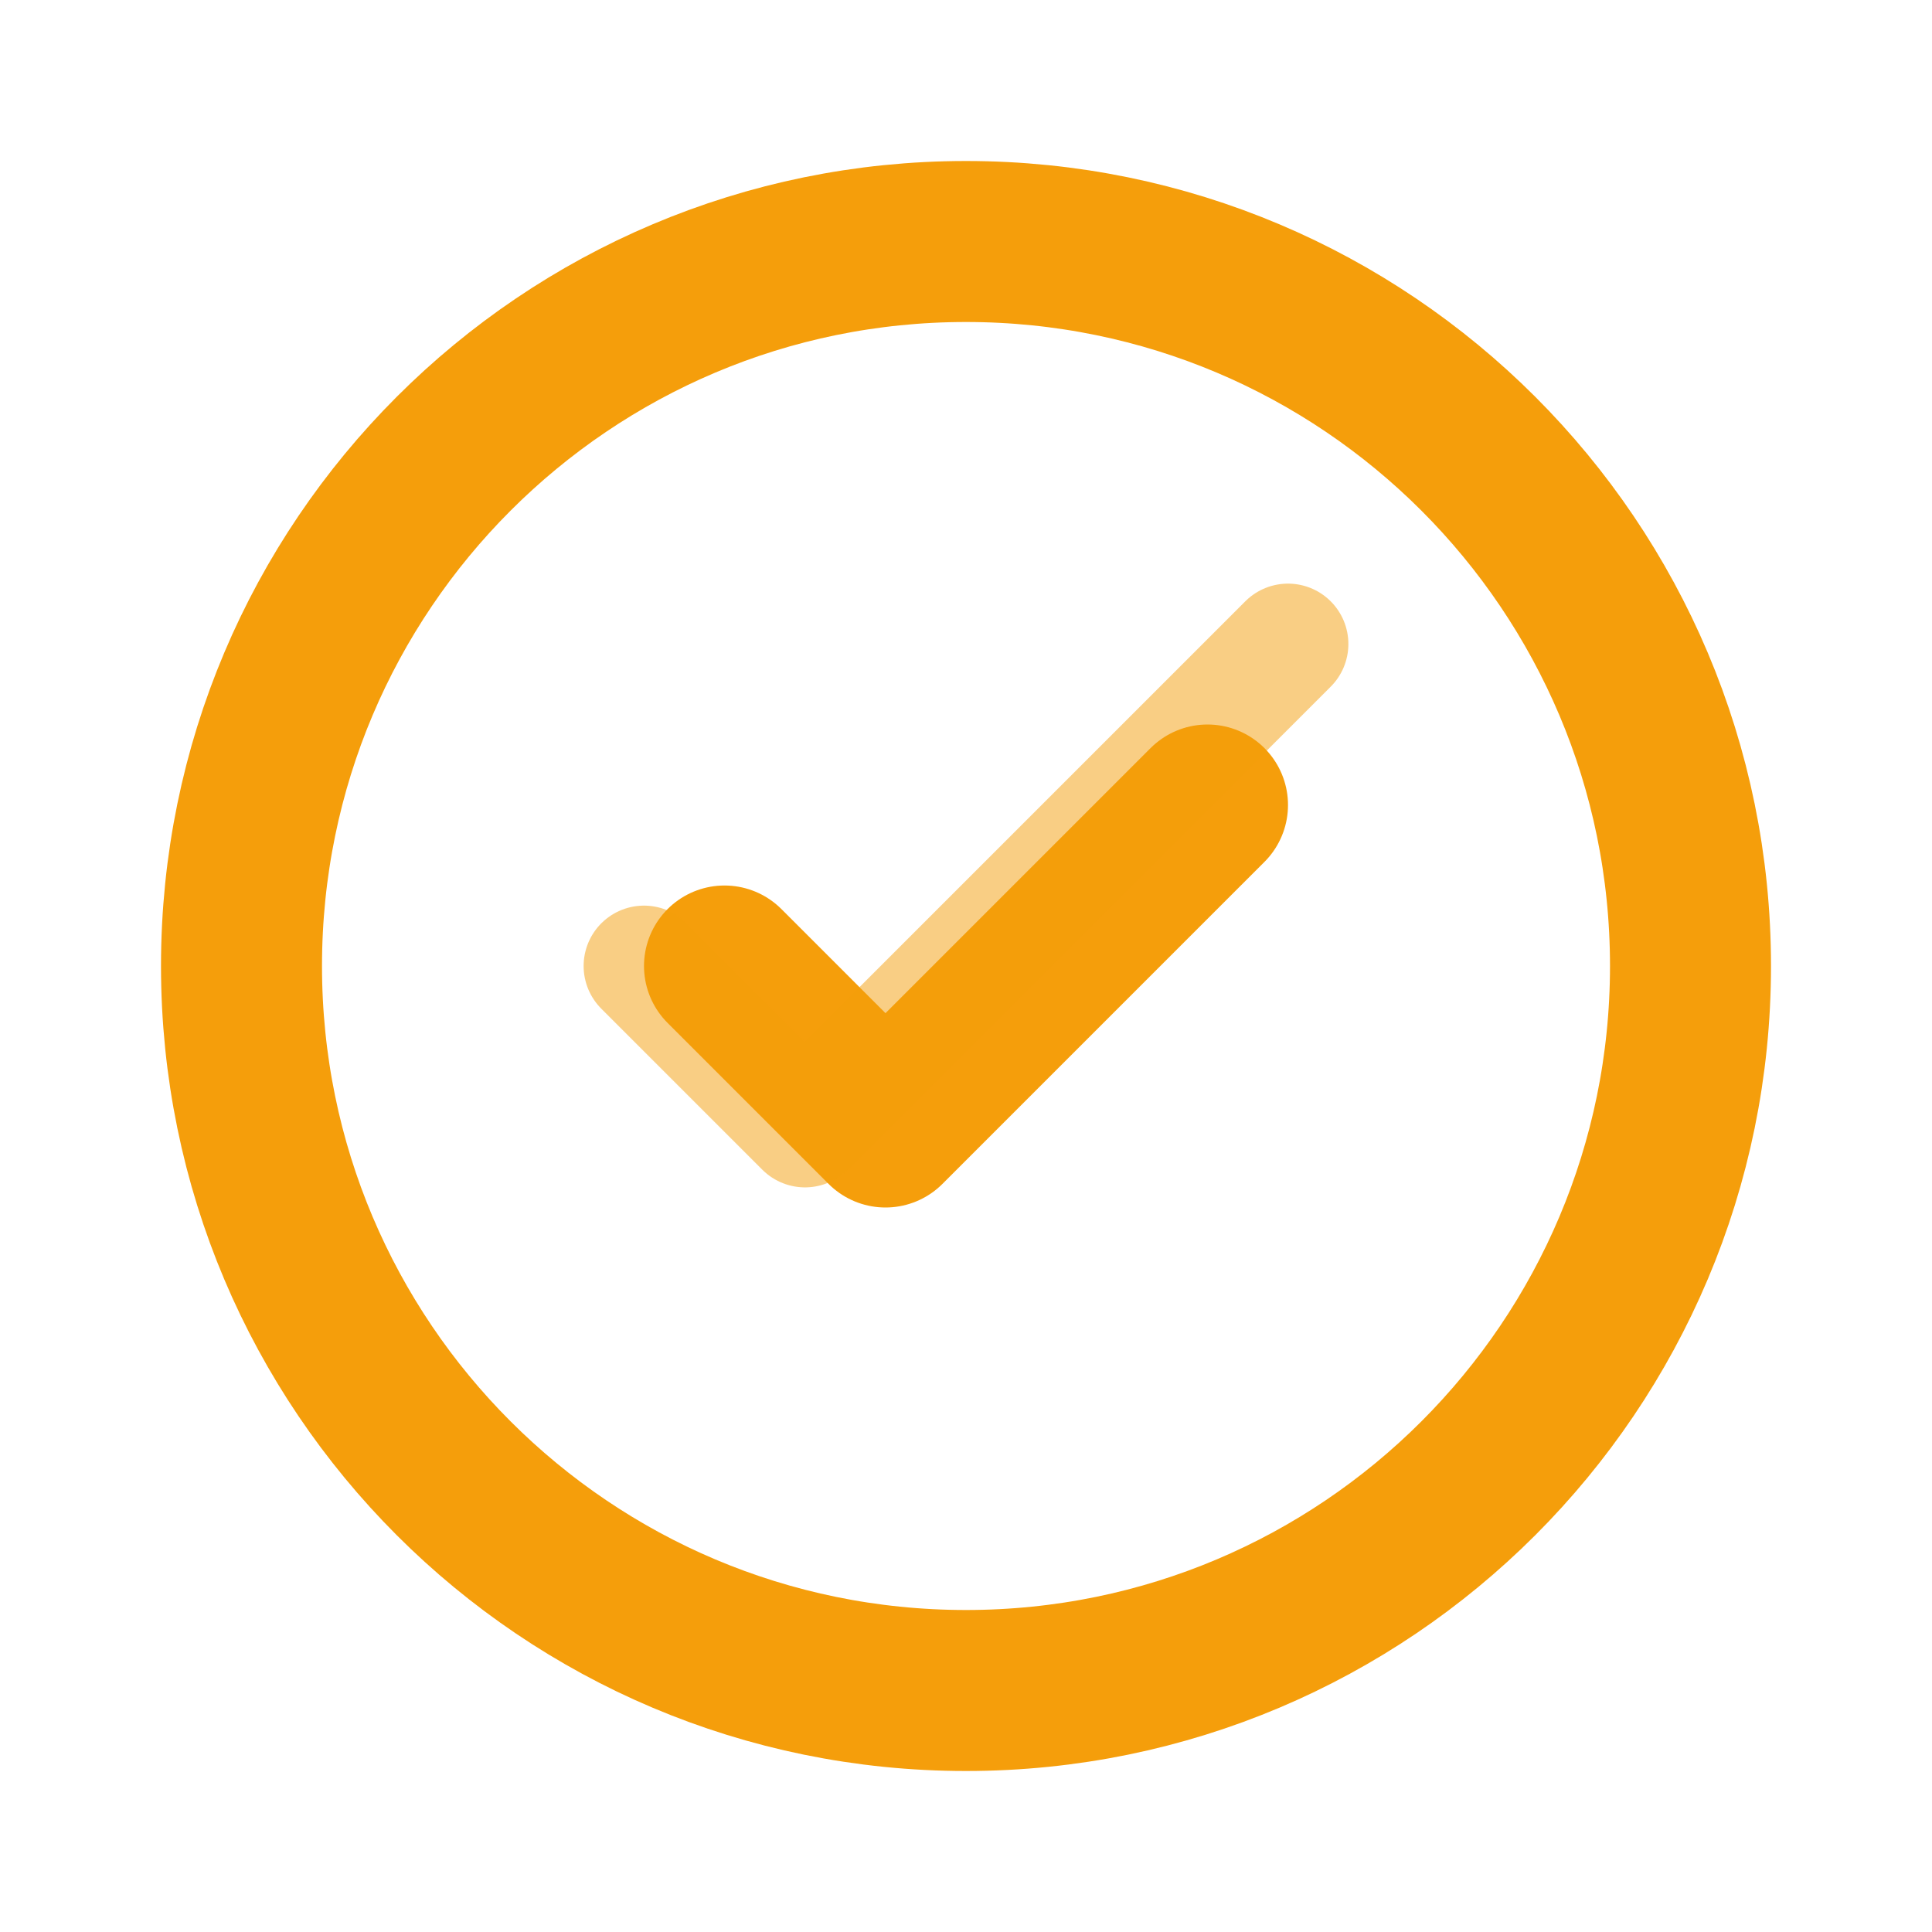
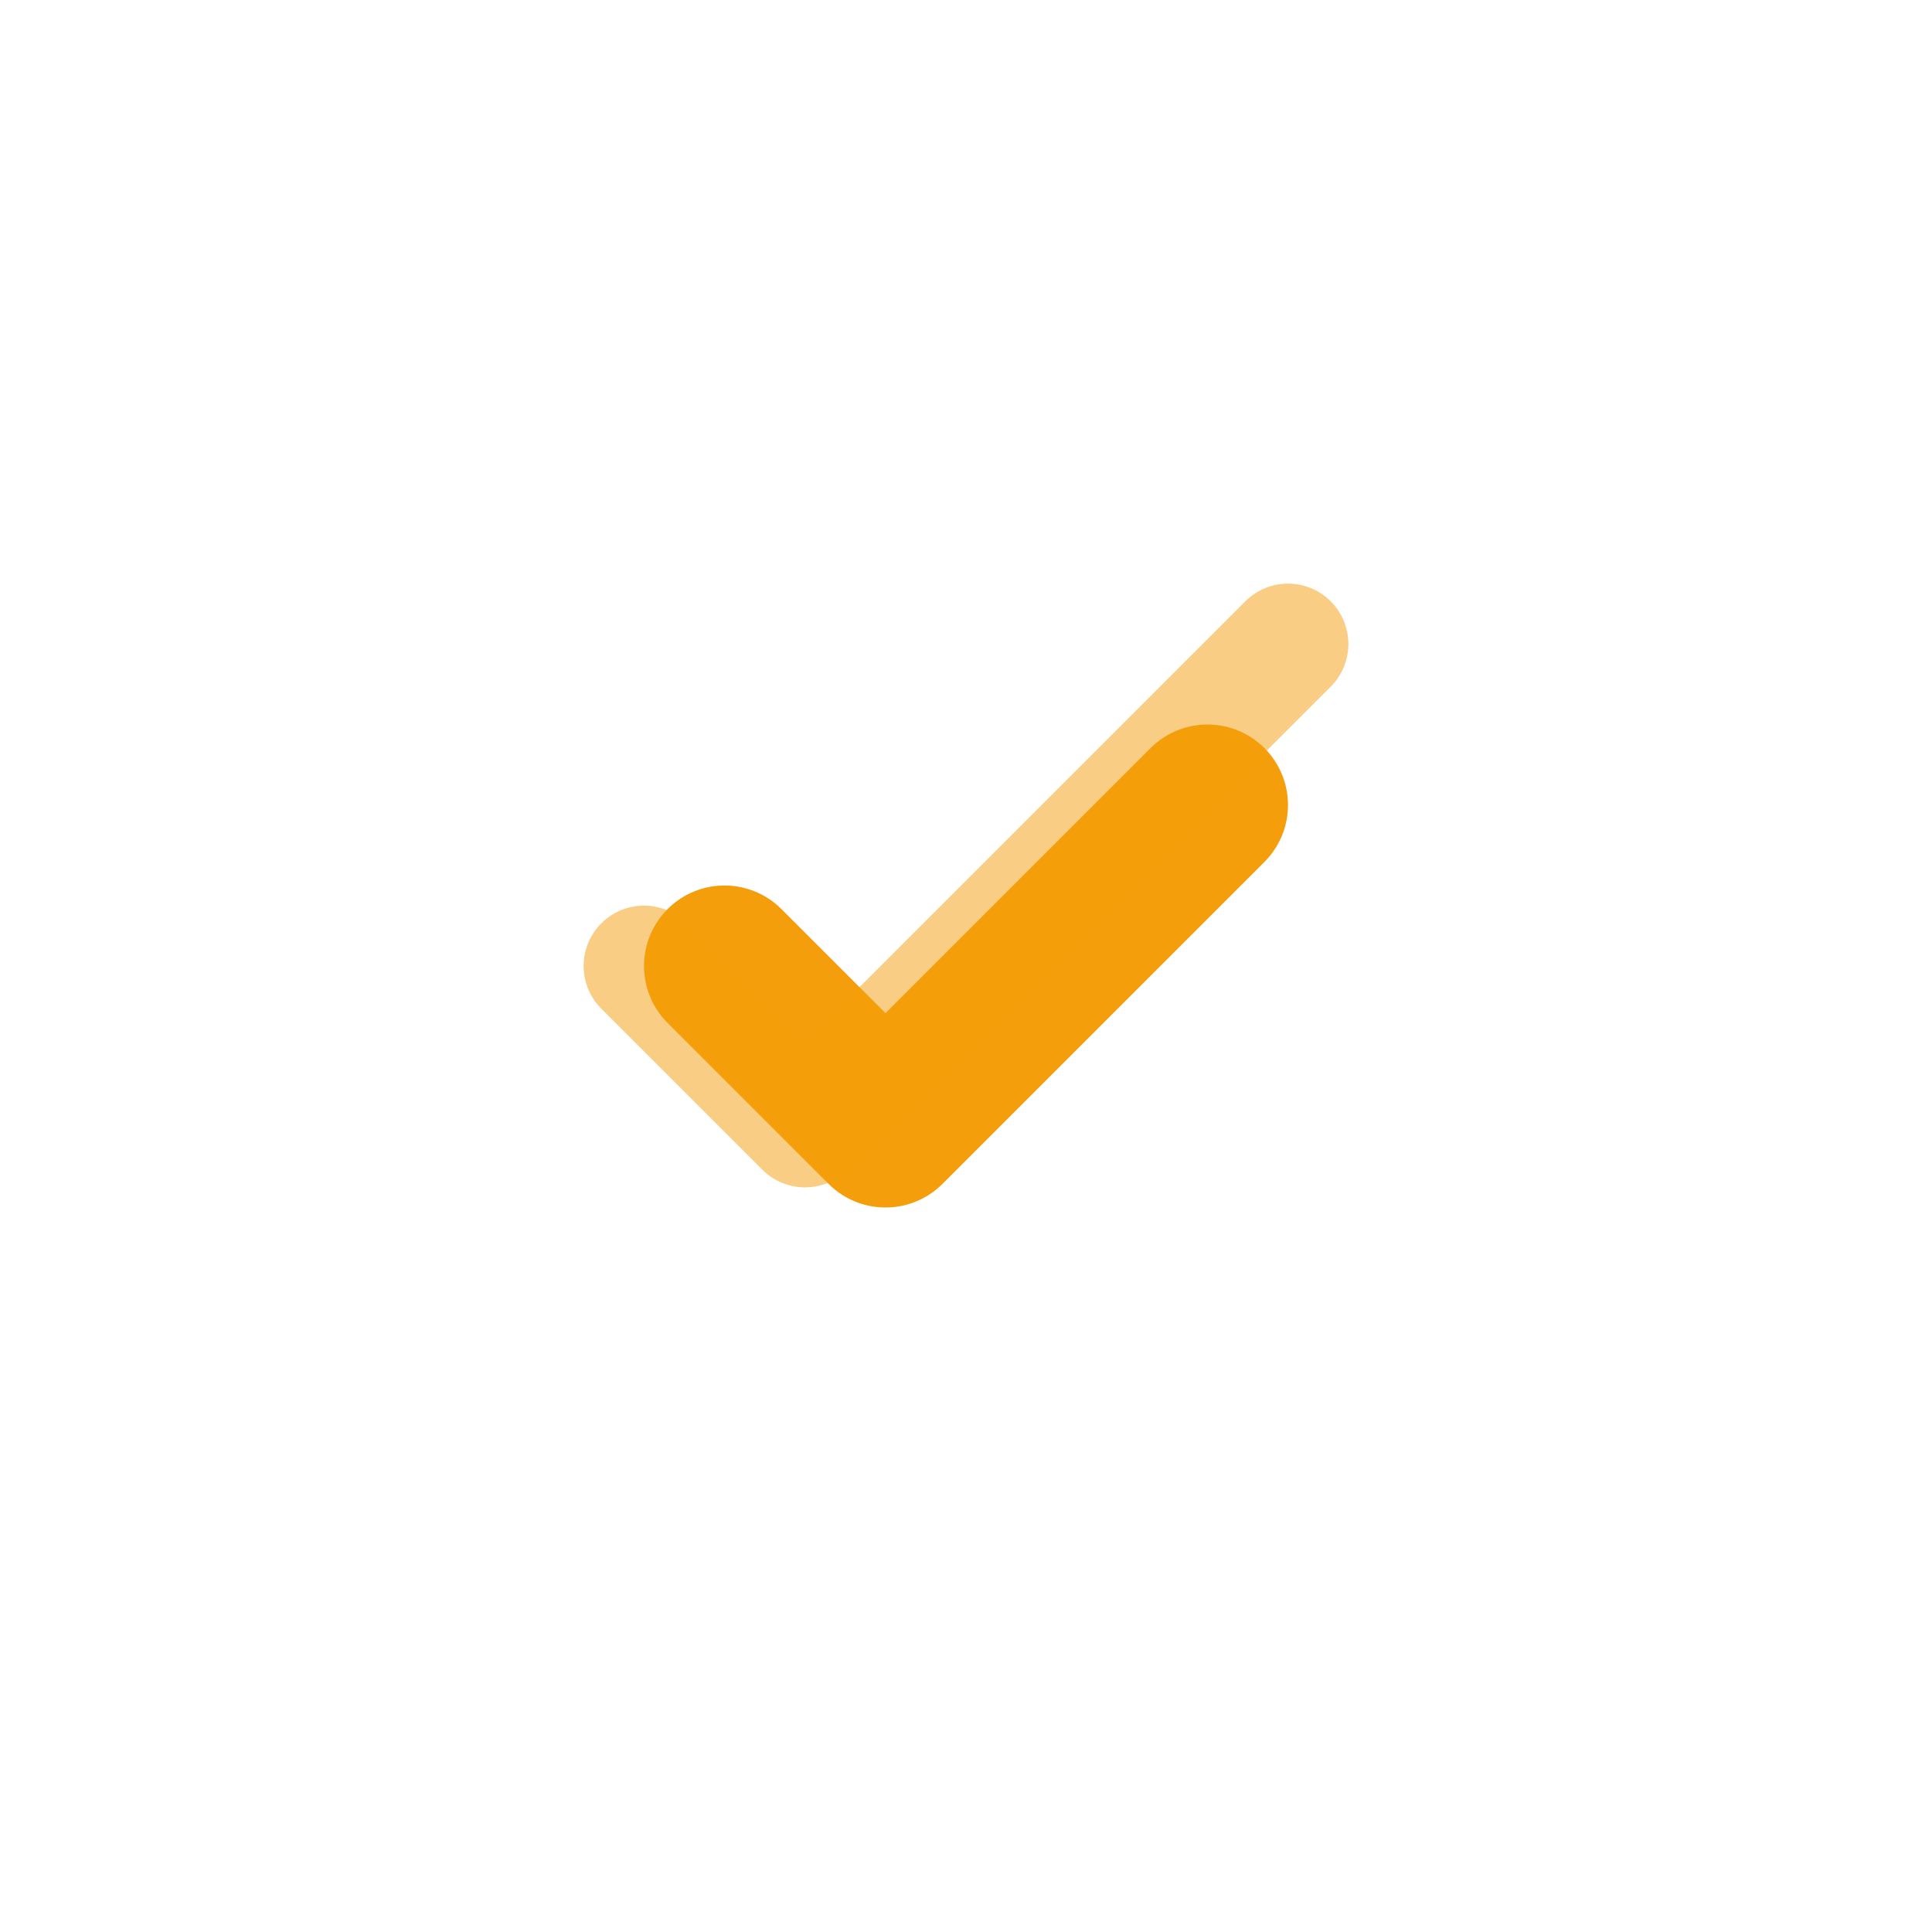
<svg xmlns="http://www.w3.org/2000/svg" width="24" height="24" viewBox="0 0 24 24" fill="none">
  <path d="M9 12L11 14L15 10" stroke="#f59e0b" stroke-width="2" stroke-linecap="round" stroke-linejoin="round" />
-   <path d="M21 12C21 16.971 16.971 21 12 21C7.029 21 3 16.971 3 12C3 7.029 7.029 3 12 3C16.971 3 21 7.029 21 12Z" stroke="#f59e0b" stroke-width="2" />
  <path d="M8 12L10 14L16 8" stroke="#f59e0b" stroke-width="1.5" stroke-linecap="round" stroke-linejoin="round" opacity="0.5" />
</svg>